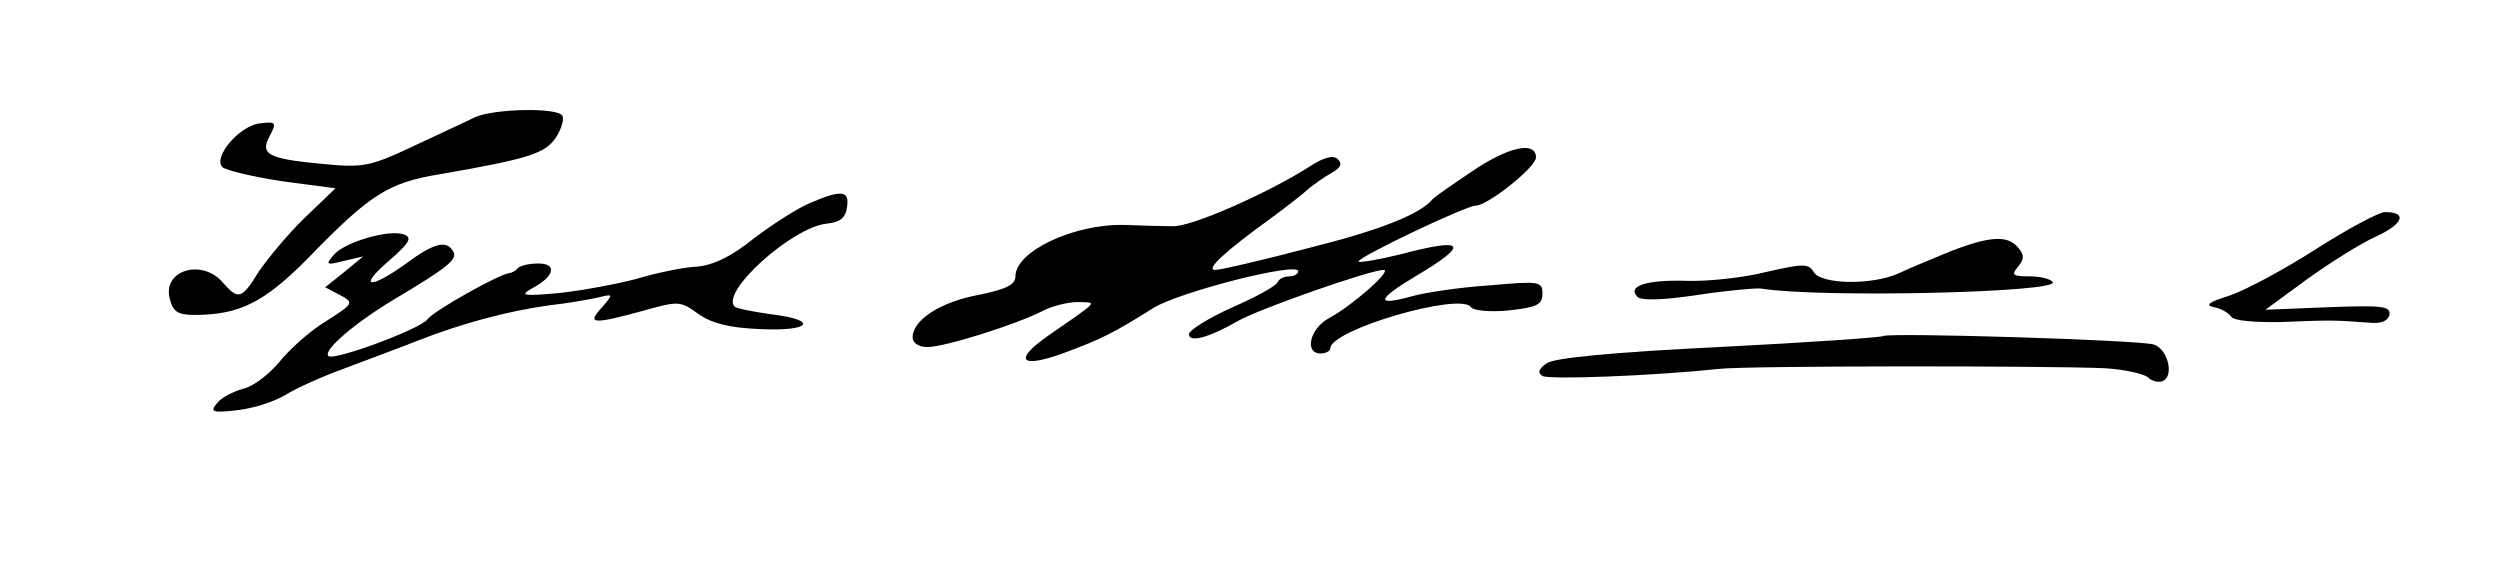
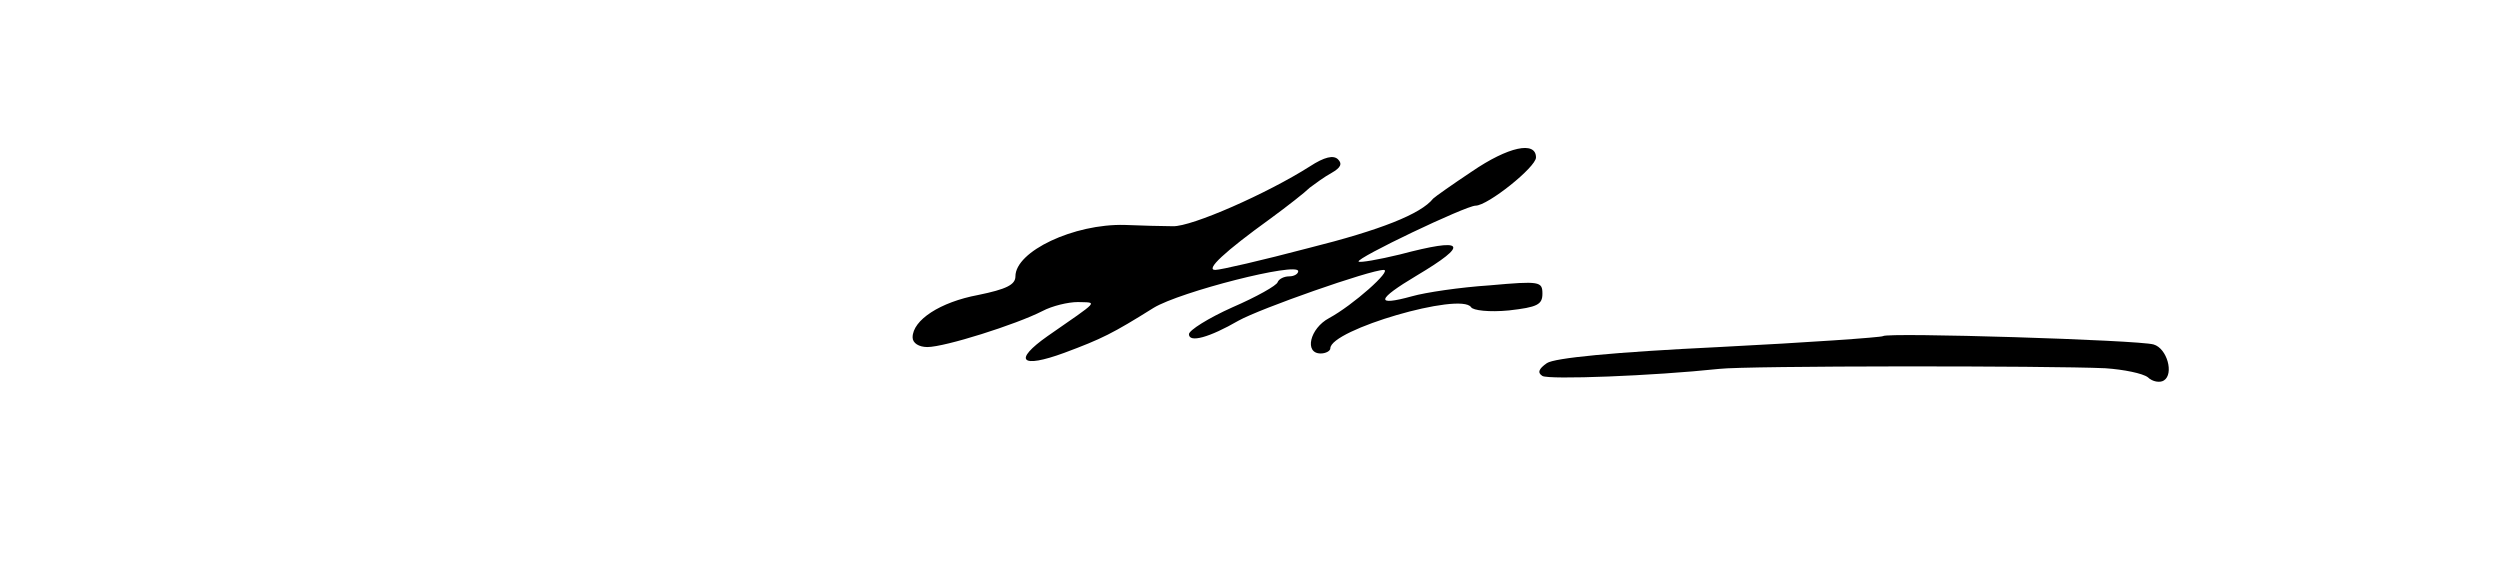
<svg xmlns="http://www.w3.org/2000/svg" version="1.0" width="389pt" height="89pt" viewBox="0 0 389 89" preserveAspectRatio="xMidYMid meet">
  <g transform="translate(0,89) scale(0.1,-0.1)" fill="#000000" stroke="none">
-     <path d="M740 708 c-14 -7 -58 -27 -98 -46 -68 -32 -78 -33 -141 -27 -85 8 -97 15 -81 44 11 21 9 22 -16 19 -32 -4 -73 -53 -58 -68 5 -5 47 -15 93 -22 l83 -11 -48 -46 c-26 -25 -57 -63 -71 -83 -27 -44 -32 -45 -56 -18 -32 38 -94 20 -83 -24 5 -21 12 -26 39 -26 70 0 109 20 177 89 95 98 124 117 205 130 138 24 163 32 180 57 9 14 13 29 10 34 -8 13 -104 11 -135 -2z" />
    <path d="M2290 623 c-30 -20 -57 -39 -60 -42 -19 -24 -82 -49 -194 -77 -72 -19 -137 -34 -145 -34 -16 0 14 28 86 80 26 19 54 41 61 48 8 6 23 17 34 23 14 8 17 14 10 21 -7 7 -21 4 -44 -11 -66 -42 -184 -94 -213 -93 -16 0 -50 1 -75 2 -79 2 -170 -41 -170 -80 0 -13 -14 -20 -58 -29 -59 -11 -102 -39 -102 -66 0 -9 10 -15 23 -15 27 0 138 35 179 56 15 8 40 14 55 14 31 -1 35 4 -47 -53 -54 -38 -42 -51 26 -26 59 22 75 30 139 70 41 25 225 72 225 57 0 -4 -6 -8 -14 -8 -8 0 -16 -4 -18 -9 -1 -5 -33 -23 -70 -39 -38 -17 -68 -36 -68 -42 0 -14 32 -5 77 21 34 19 205 79 226 79 14 0 -48 -55 -85 -75 -30 -16 -39 -55 -13 -55 8 0 15 4 15 8 0 29 203 88 219 64 3 -5 28 -8 59 -5 44 5 52 9 52 26 0 19 -4 20 -82 13 -46 -3 -100 -11 -121 -17 -58 -16 -55 -5 7 32 84 50 76 60 -26 33 -33 -8 -62 -13 -64 -11 -5 5 167 87 182 87 19 0 94 60 94 75 0 26 -43 17 -100 -22z" />
-     <path d="M1260 574 c-19 -8 -58 -33 -87 -55 -36 -29 -64 -42 -90 -44 -21 -1 -63 -10 -93 -19 -30 -8 -84 -18 -120 -22 -58 -5 -62 -4 -41 8 34 18 38 38 9 38 -14 0 -28 -3 -32 -7 -4 -5 -11 -8 -14 -8 -16 -2 -118 -59 -127 -72 -11 -15 -146 -65 -154 -57 -9 9 42 52 102 88 84 50 100 63 92 75 -10 18 -30 13 -73 -19 -57 -41 -76 -38 -27 4 32 28 37 36 24 41 -23 9 -94 -12 -110 -32 -13 -15 -11 -16 16 -9 l30 7 -29 -24 -30 -24 23 -12 c22 -12 22 -13 -22 -41 -25 -15 -57 -44 -73 -64 -16 -19 -41 -38 -56 -41 -14 -4 -33 -13 -40 -22 -12 -14 -8 -16 33 -11 25 3 58 14 74 24 16 10 56 28 89 40 34 13 86 32 116 44 69 27 140 46 205 55 28 3 61 9 75 12 25 6 25 6 6 -16 -23 -25 -14 -26 63 -5 57 16 59 16 87 -4 21 -15 48 -22 96 -24 80 -4 93 14 18 23 -28 4 -54 9 -57 12 -22 23 89 123 143 129 21 2 30 9 32 26 4 26 -9 27 -58 6z" />
-     <path d="M3603 502 c-50 -32 -110 -64 -134 -72 -32 -10 -39 -15 -24 -18 11 -2 23 -9 27 -15 4 -6 36 -9 80 -8 74 3 80 3 133 -1 20 -2 30 2 33 12 2 14 -11 15 -95 12 l-98 -4 64 47 c36 26 84 56 108 67 42 19 50 38 14 38 -9 0 -58 -26 -108 -58z" />
-     <path d="M3035 499 c-27 -11 -63 -26 -80 -34 -41 -19 -122 -18 -133 2 -8 13 -16 13 -73 0 -35 -9 -91 -15 -124 -14 -63 2 -94 -8 -77 -25 6 -6 40 -5 93 3 46 7 91 11 99 10 95 -15 465 -6 454 10 -3 5 -19 9 -36 9 -26 0 -29 2 -18 15 10 12 10 18 0 30 -16 19 -43 18 -105 -6z" />
    <path d="M2930 367 c-3 -2 -117 -10 -255 -17 -166 -8 -256 -17 -268 -25 -13 -9 -15 -15 -7 -20 10 -6 171 0 275 11 42 5 513 5 601 1 29 -2 58 -8 66 -14 7 -7 19 -9 25 -5 16 10 5 50 -16 56 -23 7 -415 19 -421 13z" />
  </g>
</svg>